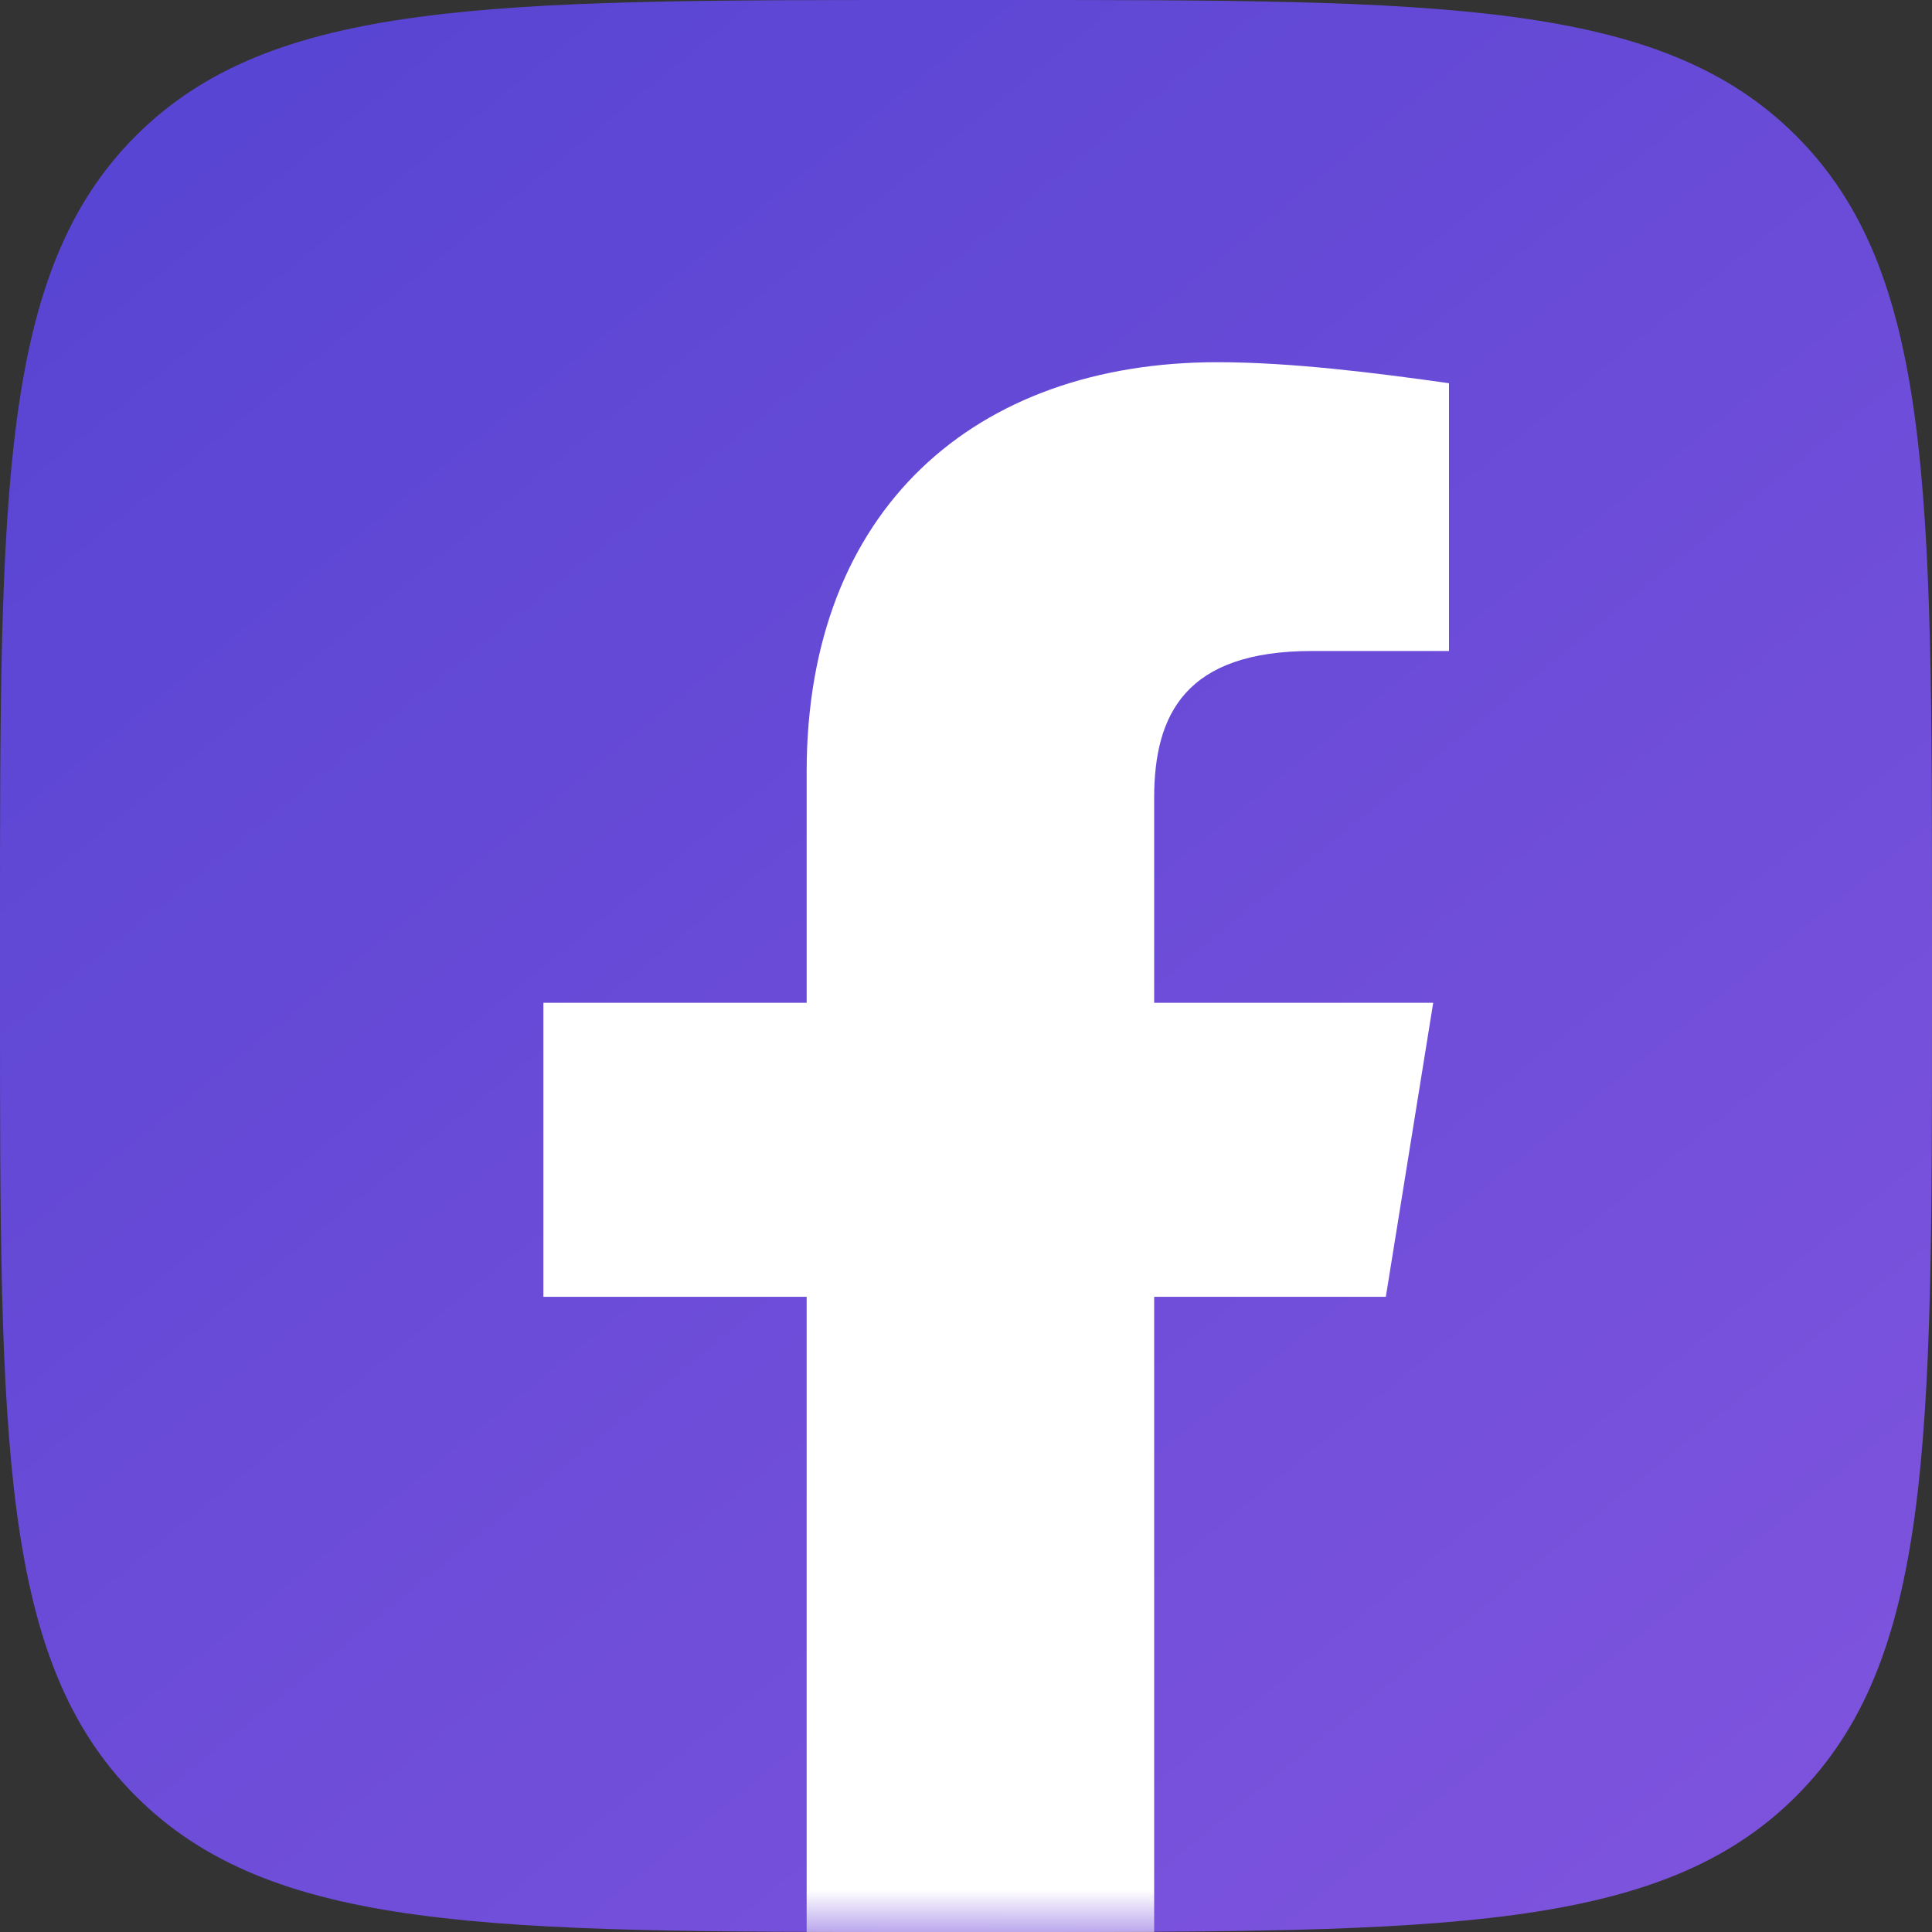
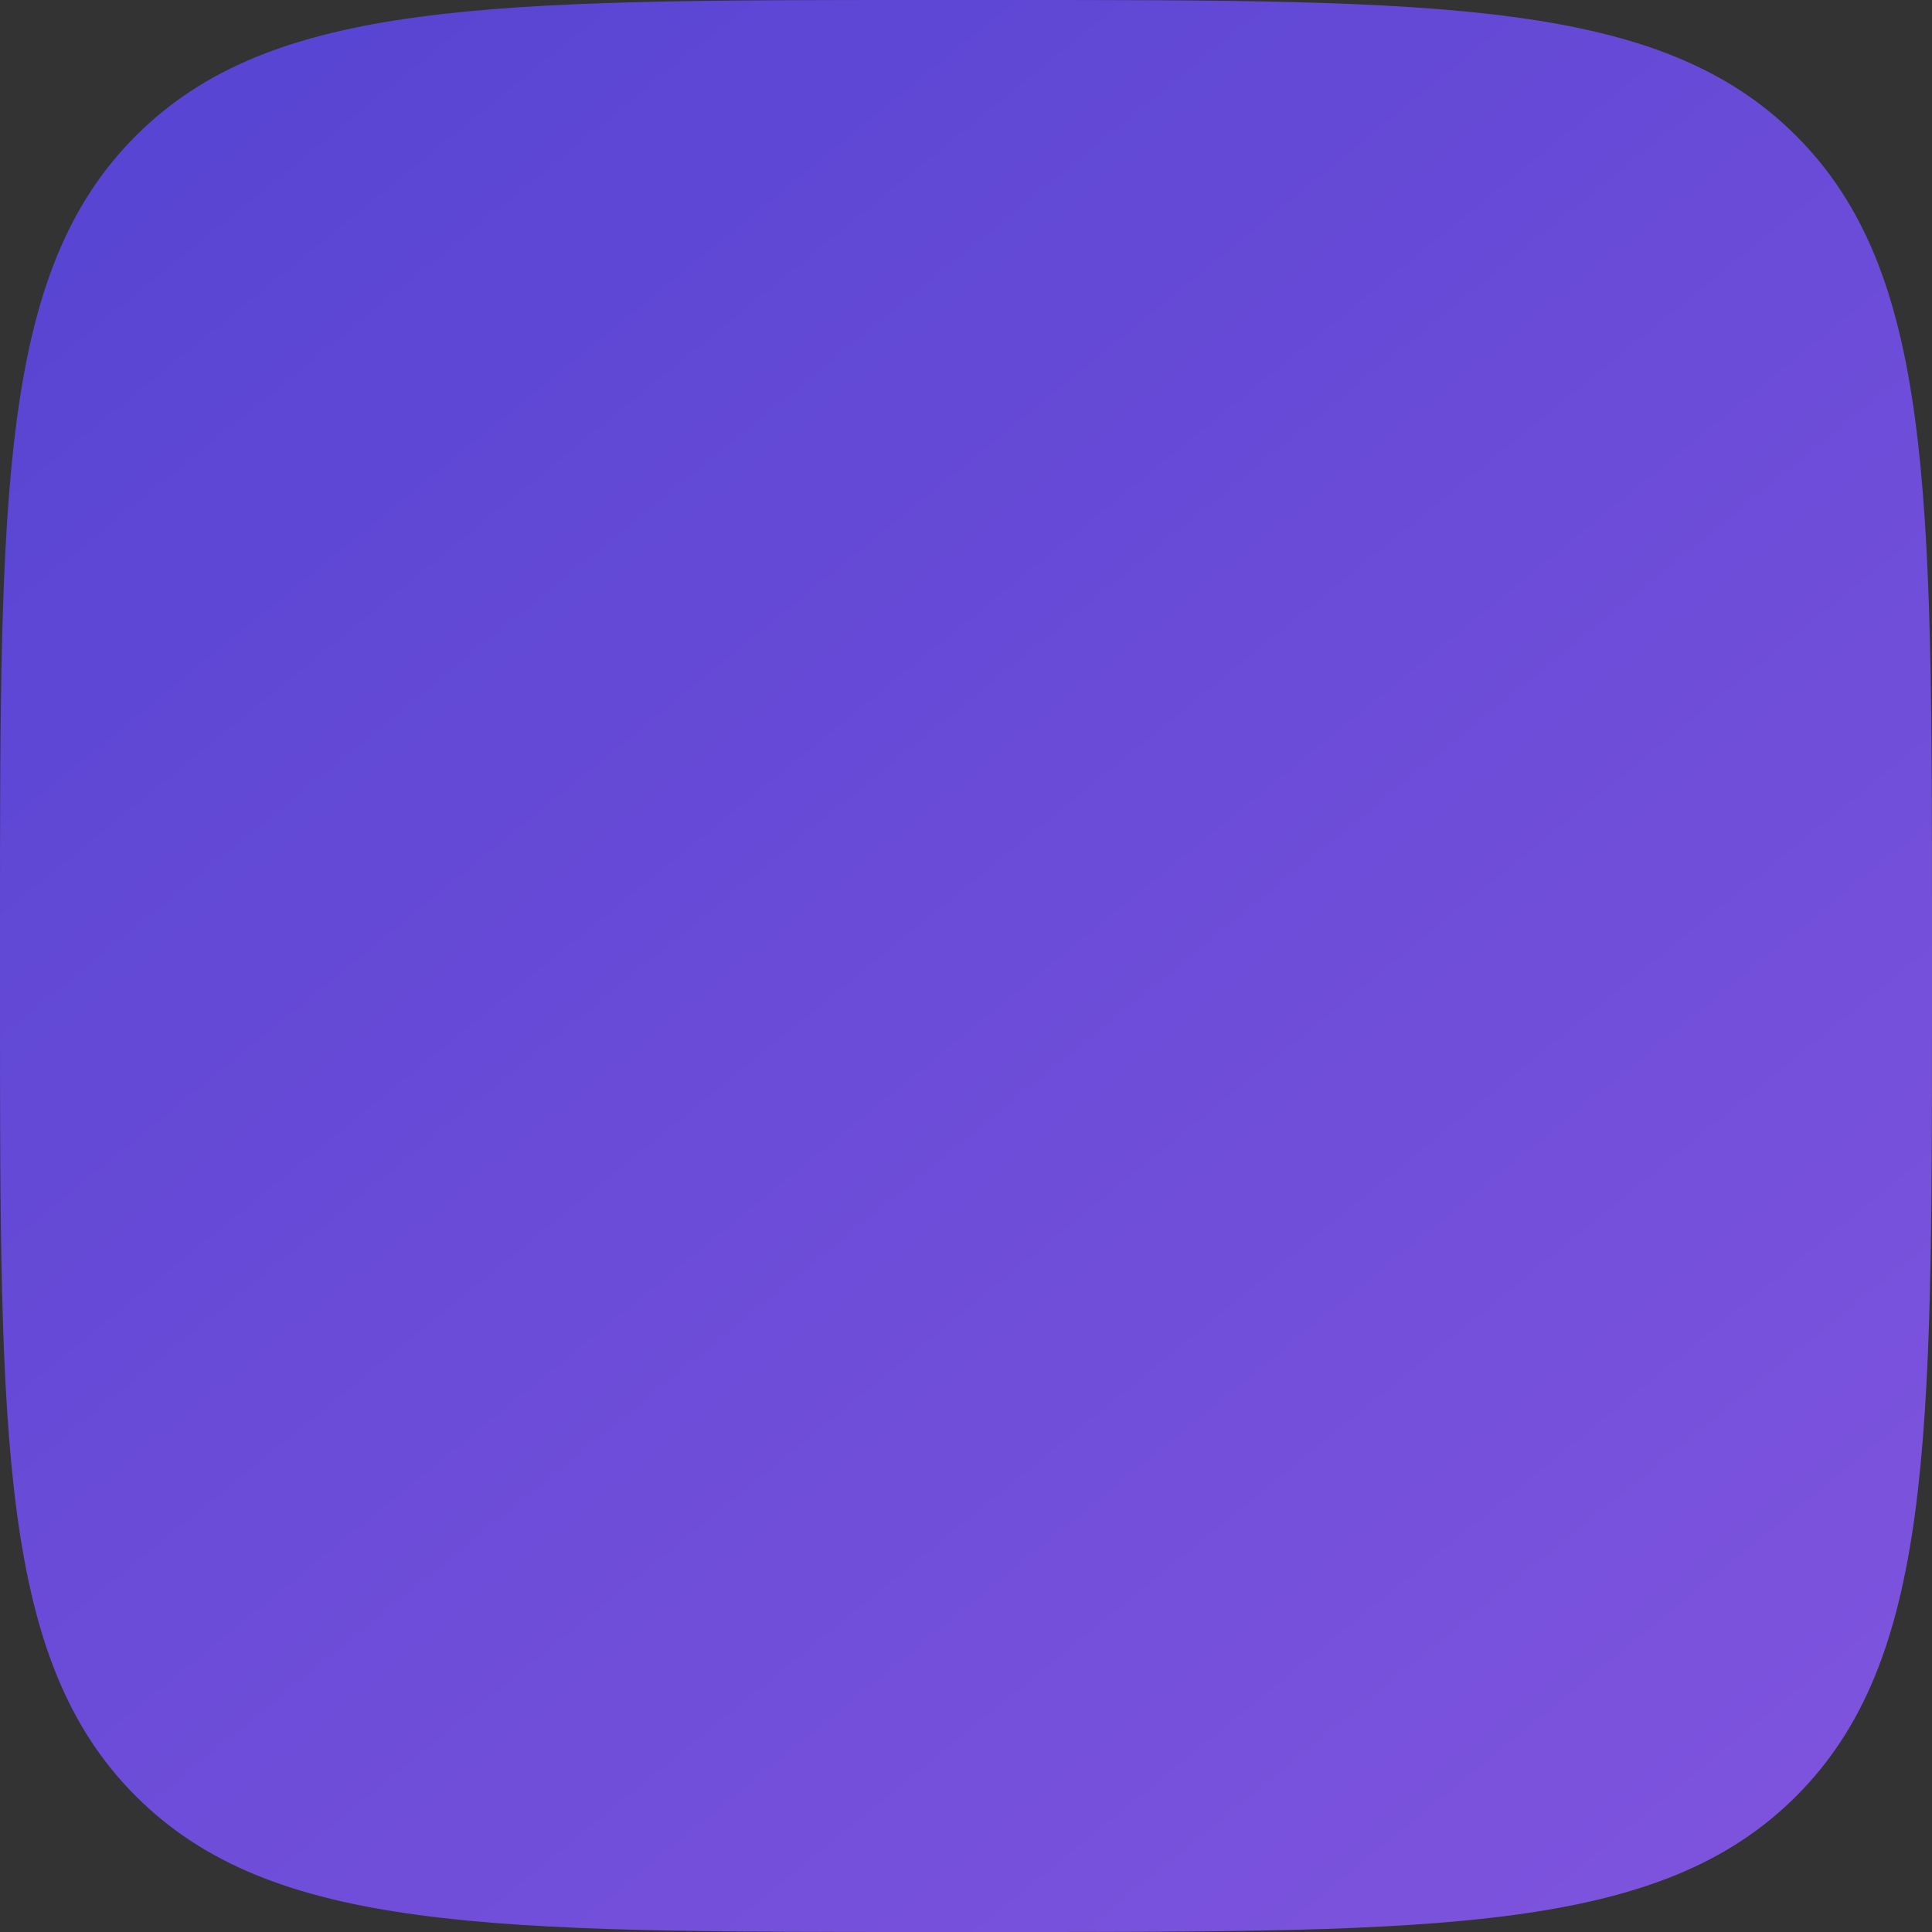
<svg xmlns="http://www.w3.org/2000/svg" width="23" height="23" viewBox="0 0 23 23" fill="none">
  <rect x="0" y="0" width="23" height="23" fill="#333333" stroke="none" />
  <path d="M0 11.04C0 5.836 0 3.234 1.617 1.617C3.234 0 5.836 0 11.04 0H11.96C17.164 0 19.766 0 21.383 1.617C23 3.234 23 5.836 23 11.04V11.96C23 17.164 23 19.766 21.383 21.383C19.766 23 17.164 23 11.96 23H11.04C5.836 23 3.234 23 1.617 21.383C0 19.766 0 17.164 0 11.96V11.04Z" fill="url(#paint0_linear_205_1526)" />
  <mask id="mask0_205_1526" style="mask-type:alpha" maskUnits="userSpaceOnUse" x="0" y="0" width="23" height="23">
-     <path d="M0 11.04C0 5.836 0 3.234 1.617 1.617C3.234 0 5.836 0 11.04 0H11.96C17.164 0 19.766 0 21.383 1.617C23 3.234 23 5.836 23 11.04V11.96C23 17.164 23 19.766 21.383 21.383C19.766 23 17.164 23 11.96 23H11.04C5.836 23 3.234 23 1.617 21.383C0 19.766 0 17.164 0 11.96V11.04Z" fill="url(#paint1_linear_205_1526)" />
-   </mask>
+     </mask>
  <g mask="url(#mask0_205_1526)">
-     <path d="M16.498 15.438L17.062 11.938H13.74V9.5C13.74 8.5 14.116 7.75 15.62 7.75H17.25V4.562C16.372 4.438 15.37 4.312 14.492 4.312C11.609 4.312 9.603 6.062 9.603 9.188V11.938H6.469V15.438H9.603V24.25C10.292 24.375 10.982 24.438 11.671 24.438C12.361 24.438 13.05 24.375 13.74 24.25V15.438H16.498Z" fill="white" />
-   </g>
+     </g>
  <defs>
    <linearGradient id="paint0_linear_205_1526" x1="2.156" y1="1.797" x2="19.406" y2="23" gradientUnits="userSpaceOnUse">
      <stop stop-color="#5945D3" />
      <stop offset="1" stop-color="#7D53DD" />
    </linearGradient>
    <linearGradient id="paint1_linear_205_1526" x1="2.156" y1="1.797" x2="19.406" y2="23" gradientUnits="userSpaceOnUse">
      <stop stop-color="#5945D3" />
      <stop offset="1" stop-color="#7D53DD" />
    </linearGradient>
  </defs>
</svg>